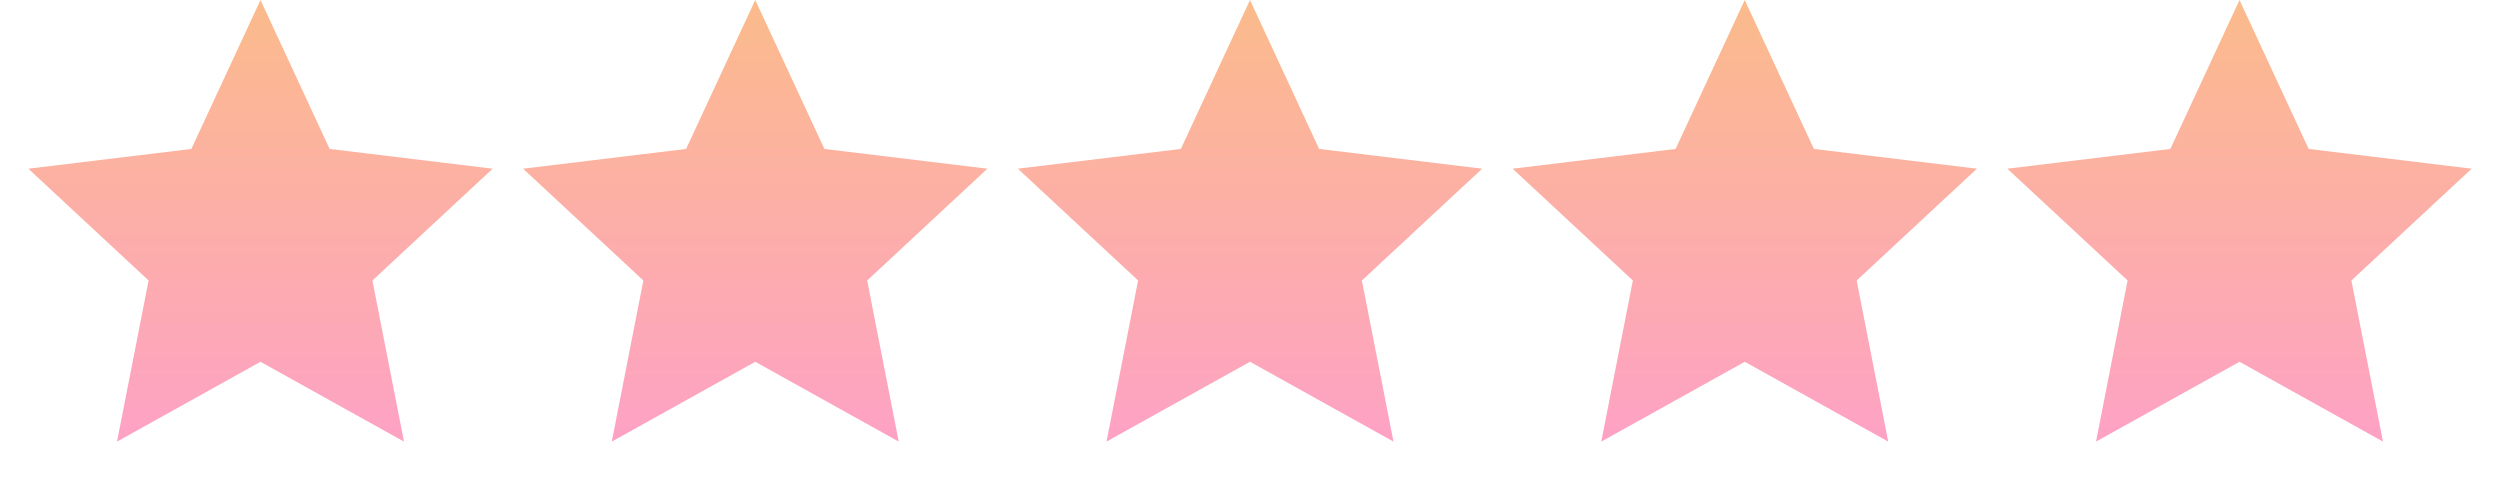
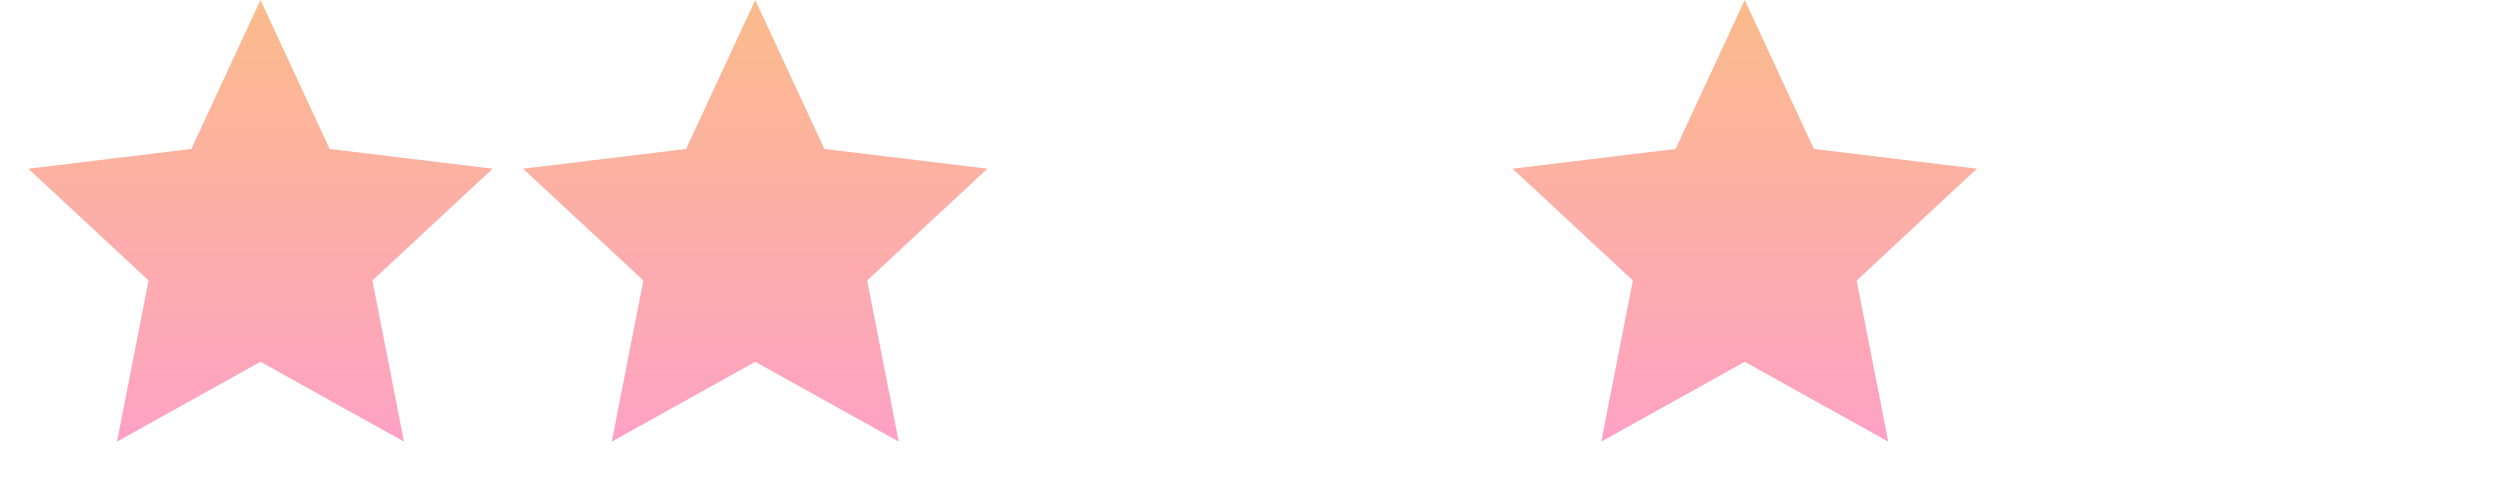
<svg xmlns="http://www.w3.org/2000/svg" width="128" height="25" fill="none">
-   <path d="M64 .001l3.54 7.625 8.346 1.011-6.157 5.724 1.617 8.25L64 18.522l-7.346 4.087 1.617-8.25-6.158-5.723 8.346-1.011L64 0z" fill="url(#paint0_linear_8_149)" />
  <path d="M89.331.001l3.541 7.625 8.346 1.011-6.157 5.724 1.617 8.25-7.347-4.088-7.346 4.087 1.617-8.25-6.157-5.723 8.345-1.011L89.331 0z" fill="url(#paint1_linear_8_149)" />
-   <path d="M114.663.001l3.54 7.625 8.346 1.011-6.157 5.724 1.617 8.25-7.346-4.088-7.347 4.087 1.617-8.25-6.157-5.723 8.346-1.011L114.663 0z" fill="url(#paint2_linear_8_149)" />
  <path d="M13.338.001l3.54 7.625 8.346 1.011-6.157 5.724 1.617 8.25-7.347-4.088-7.346 4.087 1.617-8.25-6.157-5.723 8.346-1.011L13.337 0z" fill="url(#paint3_linear_8_149)" />
  <path d="M38.669.001l3.54 7.625 8.346 1.011-6.157 5.724 1.617 8.25-7.346-4.088-7.346 4.087 1.617-8.25-6.158-5.723 8.346-1.011L38.668 0z" fill="url(#paint4_linear_8_149)" />
  <defs>
    <linearGradient id="paint0_linear_8_149" x1="64" y1=".001" x2="64" y2="24.997" gradientUnits="userSpaceOnUse">
      <stop stop-color="#FBBB8B" />
      <stop offset="1" stop-color="#FE9FCB" />
    </linearGradient>
    <linearGradient id="paint1_linear_8_149" x1="89.331" y1=".001" x2="89.331" y2="24.997" gradientUnits="userSpaceOnUse">
      <stop stop-color="#FBBB8B" />
      <stop offset="1" stop-color="#FE9FCB" />
    </linearGradient>
    <linearGradient id="paint2_linear_8_149" x1="114.663" y1=".001" x2="114.663" y2="24.997" gradientUnits="userSpaceOnUse">
      <stop stop-color="#FBBB8B" />
      <stop offset="1" stop-color="#FE9FCB" />
    </linearGradient>
    <linearGradient id="paint3_linear_8_149" x1="13.338" y1=".001" x2="13.338" y2="24.997" gradientUnits="userSpaceOnUse">
      <stop stop-color="#FBBB8B" />
      <stop offset="1" stop-color="#FE9FCB" />
    </linearGradient>
    <linearGradient id="paint4_linear_8_149" x1="38.669" y1=".001" x2="38.669" y2="24.997" gradientUnits="userSpaceOnUse">
      <stop stop-color="#FBBB8B" />
      <stop offset="1" stop-color="#FE9FCB" />
    </linearGradient>
  </defs>
</svg>